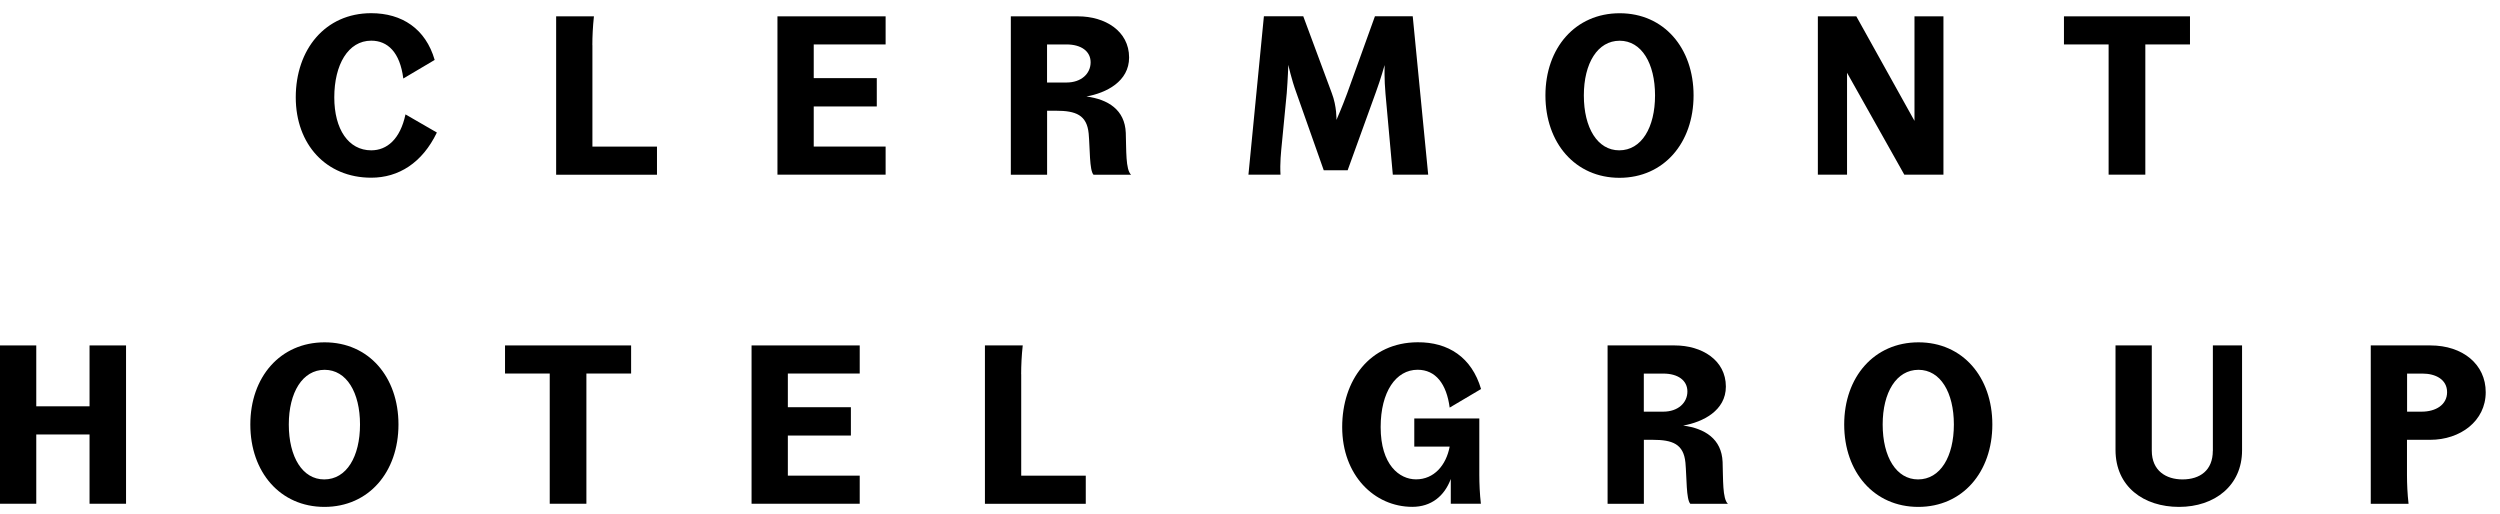
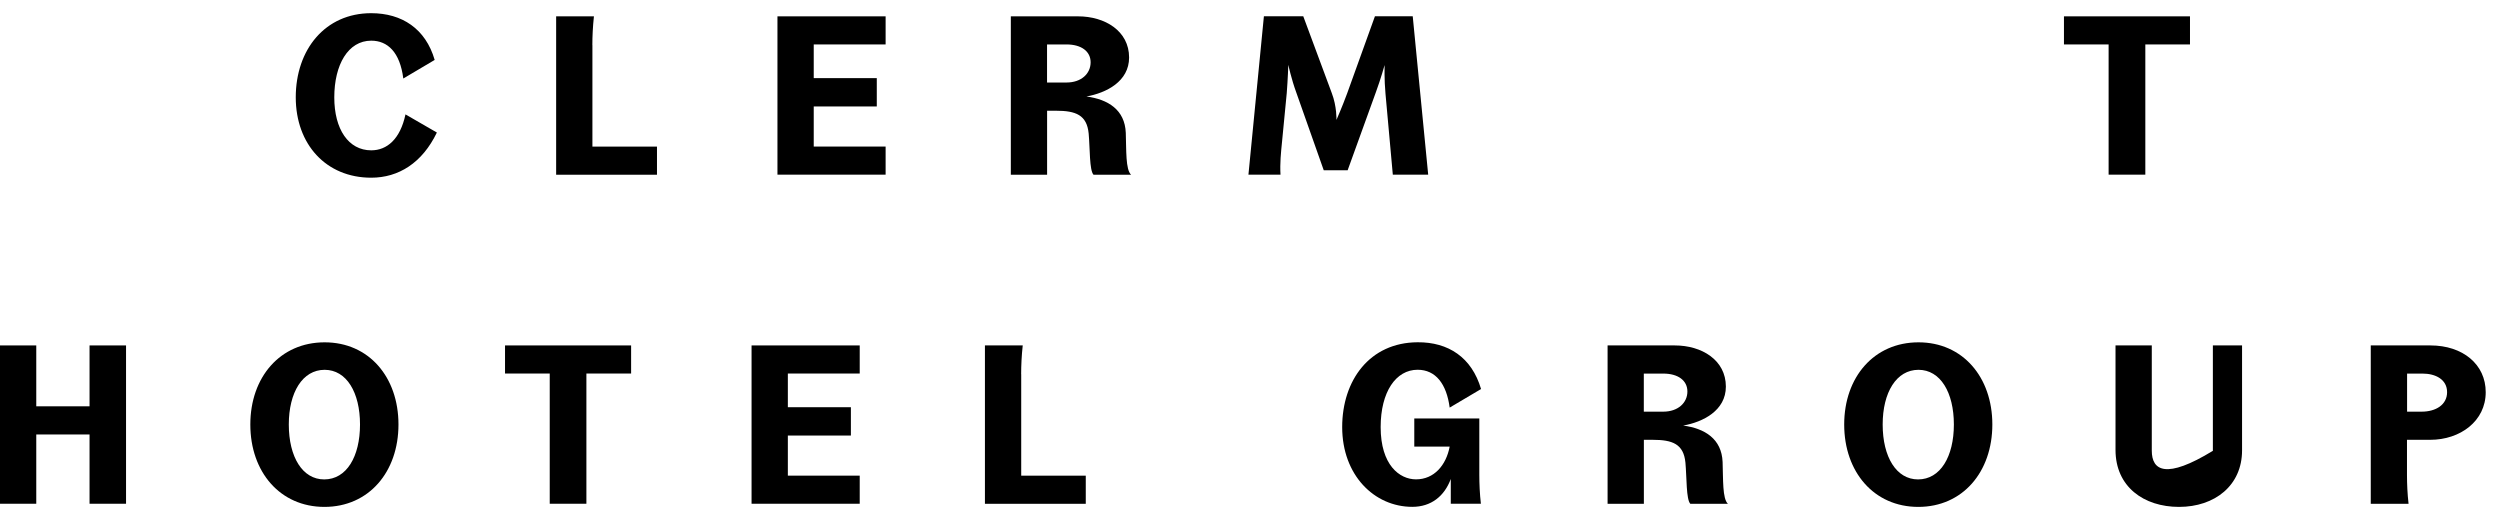
<svg xmlns="http://www.w3.org/2000/svg" width="175" height="36" viewBox="0 0 175 36" fill="none">
  <path d="M25.987 10.523C24.392 10.523 23.4 9.048 23.4 6.817C23.4 4.538 24.361 2.847 25.987 2.847C27.132 2.847 27.998 3.651 28.231 5.496L30.427 4.195C29.794 2.011 28.136 0.923 25.983 0.923C22.762 0.923 20.703 3.466 20.703 6.813C20.703 10.101 22.825 12.439 25.983 12.439C27.904 12.439 29.558 11.402 30.581 9.277L28.384 8.008C28.014 9.746 27.085 10.523 25.987 10.523Z" fill="black" />
  <path d="M41.465 3.158C41.465 2.539 41.497 1.873 41.575 1.144H38.93V12.23H45.989V10.263H41.469V3.158H41.465Z" fill="black" />
  <path d="M54.422 12.226H61.993V10.259H56.961V7.452H61.375V5.469H56.961V3.111H61.993V1.144H54.422V12.226Z" fill="black" />
  <path d="M76.049 6.754C77.443 6.505 79.037 5.701 79.037 4.026C79.037 2.165 77.348 1.144 75.463 1.144H70.758V12.23H73.297V7.751H73.915C75.309 7.751 76.081 8.047 76.207 9.348C76.301 10.385 76.254 11.922 76.545 12.23H79.175C78.789 11.875 78.848 10.523 78.805 9.301C78.742 7.684 77.565 6.955 76.049 6.754ZM74.655 5.776H73.293V3.111H74.655C75.691 3.111 76.344 3.592 76.344 4.365C76.341 5.157 75.691 5.776 74.655 5.776Z" fill="black" />
  <path d="M96.32 6.431C96.662 5.5 96.922 4.554 96.922 4.554C96.922 4.554 96.891 5.579 96.985 6.569L97.497 12.226H99.973L98.891 1.14H96.245L94.296 6.549C93.954 7.479 93.552 8.394 93.552 8.394C93.552 8.394 93.584 7.448 93.225 6.517L91.229 1.14H88.473L87.391 12.226H89.635C89.588 11.422 89.666 10.692 89.745 9.9L90.072 6.521C90.15 5.528 90.182 4.538 90.182 4.538C90.182 4.538 90.398 5.547 90.741 6.478L92.662 11.919H94.335L96.32 6.431Z" fill="black" />
-   <path d="M118.55 6.679C118.55 3.36 116.475 0.927 113.38 0.927C110.27 0.927 108.18 3.36 108.18 6.679C108.18 10.011 110.27 12.447 113.365 12.447C116.475 12.443 118.55 9.995 118.55 6.679ZM110.869 6.679C110.869 4.432 111.829 2.851 113.377 2.851C114.908 2.851 115.853 4.432 115.853 6.679C115.853 8.927 114.908 10.523 113.345 10.523C111.829 10.523 110.869 8.958 110.869 6.679Z" fill="black" />
-   <path d="M129.293 5.094L133.301 12.226H136.041V1.144H134.014V8.461L129.943 1.144H127.25V12.226H129.293V5.094Z" fill="black" />
  <path d="M150.173 12.226V3.111H153.299V1.144H144.477V3.111H147.603V12.226H150.173Z" fill="black" />
  <path d="M6.268 28.442H2.539V24.18H0V35.262H2.539V30.413H6.268V35.262H8.823V24.18H6.268V28.442Z" fill="black" />
  <path d="M22.724 23.963C19.614 23.963 17.523 26.395 17.523 29.715C17.523 33.047 19.614 35.483 22.709 35.483C25.819 35.483 27.893 33.035 27.893 29.715C27.893 26.395 25.823 23.963 22.724 23.963ZM22.693 33.559C21.177 33.559 20.216 31.994 20.216 29.715C20.216 27.468 21.177 25.887 22.724 25.887C24.256 25.887 25.201 27.468 25.201 29.715C25.201 31.962 24.26 33.559 22.693 33.559Z" fill="black" />
  <path d="M35.352 26.147H38.481V35.262H41.048V26.147H44.178V24.18H35.352V26.147Z" fill="black" />
  <path d="M52.609 35.262H60.18V33.295H55.149V30.488H59.562V28.505H55.149V26.147H60.18V24.18H52.609V35.262Z" fill="black" />
  <path d="M71.481 26.194C71.481 25.575 71.512 24.909 71.591 24.18H68.945V35.266H76.004V33.299H71.485V26.194H71.481Z" fill="black" />
  <path d="M99.233 25.883C100.5 25.883 101.26 26.877 101.477 28.532L103.674 27.232C103.024 25.016 101.382 23.943 99.233 23.959C95.874 23.975 93.953 26.624 93.953 29.897C93.953 33.26 96.197 35.479 98.863 35.479C100.178 35.479 101.107 34.734 101.555 33.528V35.262H103.662C103.583 34.565 103.552 33.867 103.552 33.248V29.293H99V31.261H101.477C101.229 32.578 100.378 33.555 99.122 33.555C97.961 33.555 96.646 32.546 96.646 29.897C96.646 27.421 97.717 25.883 99.233 25.883Z" fill="black" />
  <path d="M117.823 29.79C119.216 29.542 120.811 28.737 120.811 27.062C120.811 25.201 119.122 24.18 117.236 24.18H112.531V35.266H115.071V30.787H115.689C117.082 30.787 117.854 31.083 117.98 32.384C118.075 33.421 118.027 34.959 118.323 35.266H120.953C120.567 34.911 120.626 33.559 120.582 32.337C120.516 30.72 119.338 29.991 117.823 29.79ZM116.429 28.816H115.067V26.151H116.429C117.464 26.151 118.118 26.632 118.118 27.405C118.118 28.193 117.464 28.816 116.429 28.816Z" fill="black" />
  <path d="M134.295 23.963C131.184 23.963 129.094 26.395 129.094 29.715C129.094 33.047 131.184 35.483 134.279 35.483C137.389 35.483 139.464 33.035 139.464 29.715C139.464 26.395 137.389 23.963 134.295 23.963ZM134.263 33.559C132.747 33.559 131.787 31.994 131.787 29.715C131.787 27.468 132.747 25.887 134.295 25.887C135.826 25.887 136.771 27.468 136.771 29.715C136.771 31.962 135.826 33.559 134.263 33.559Z" fill="black" />
-   <path d="M154.897 31.56C154.897 32.924 153.999 33.559 152.775 33.559C151.629 33.559 150.625 32.956 150.625 31.544V24.18H148.086V31.497C148.086 34.072 150.066 35.483 152.531 35.483C155.039 35.483 156.944 33.981 156.944 31.529V24.18H154.901V31.56H154.897Z" fill="black" />
+   <path d="M154.897 31.56C151.629 33.559 150.625 32.956 150.625 31.544V24.18H148.086V31.497C148.086 34.072 150.066 35.483 152.531 35.483C155.039 35.483 156.944 33.981 156.944 31.529V24.18H154.901V31.56H154.897Z" fill="black" />
  <path d="M170.134 24.18H165.953V35.266H168.599C168.52 34.568 168.489 33.87 168.489 33.252V30.787H170.115C172.221 30.787 174 29.471 174 27.456C174.004 25.497 172.382 24.18 170.134 24.18ZM169.516 28.816H168.496V26.151H169.579C170.477 26.151 171.296 26.553 171.296 27.452C171.296 28.335 170.508 28.816 169.516 28.816Z" fill="black" />
</svg>